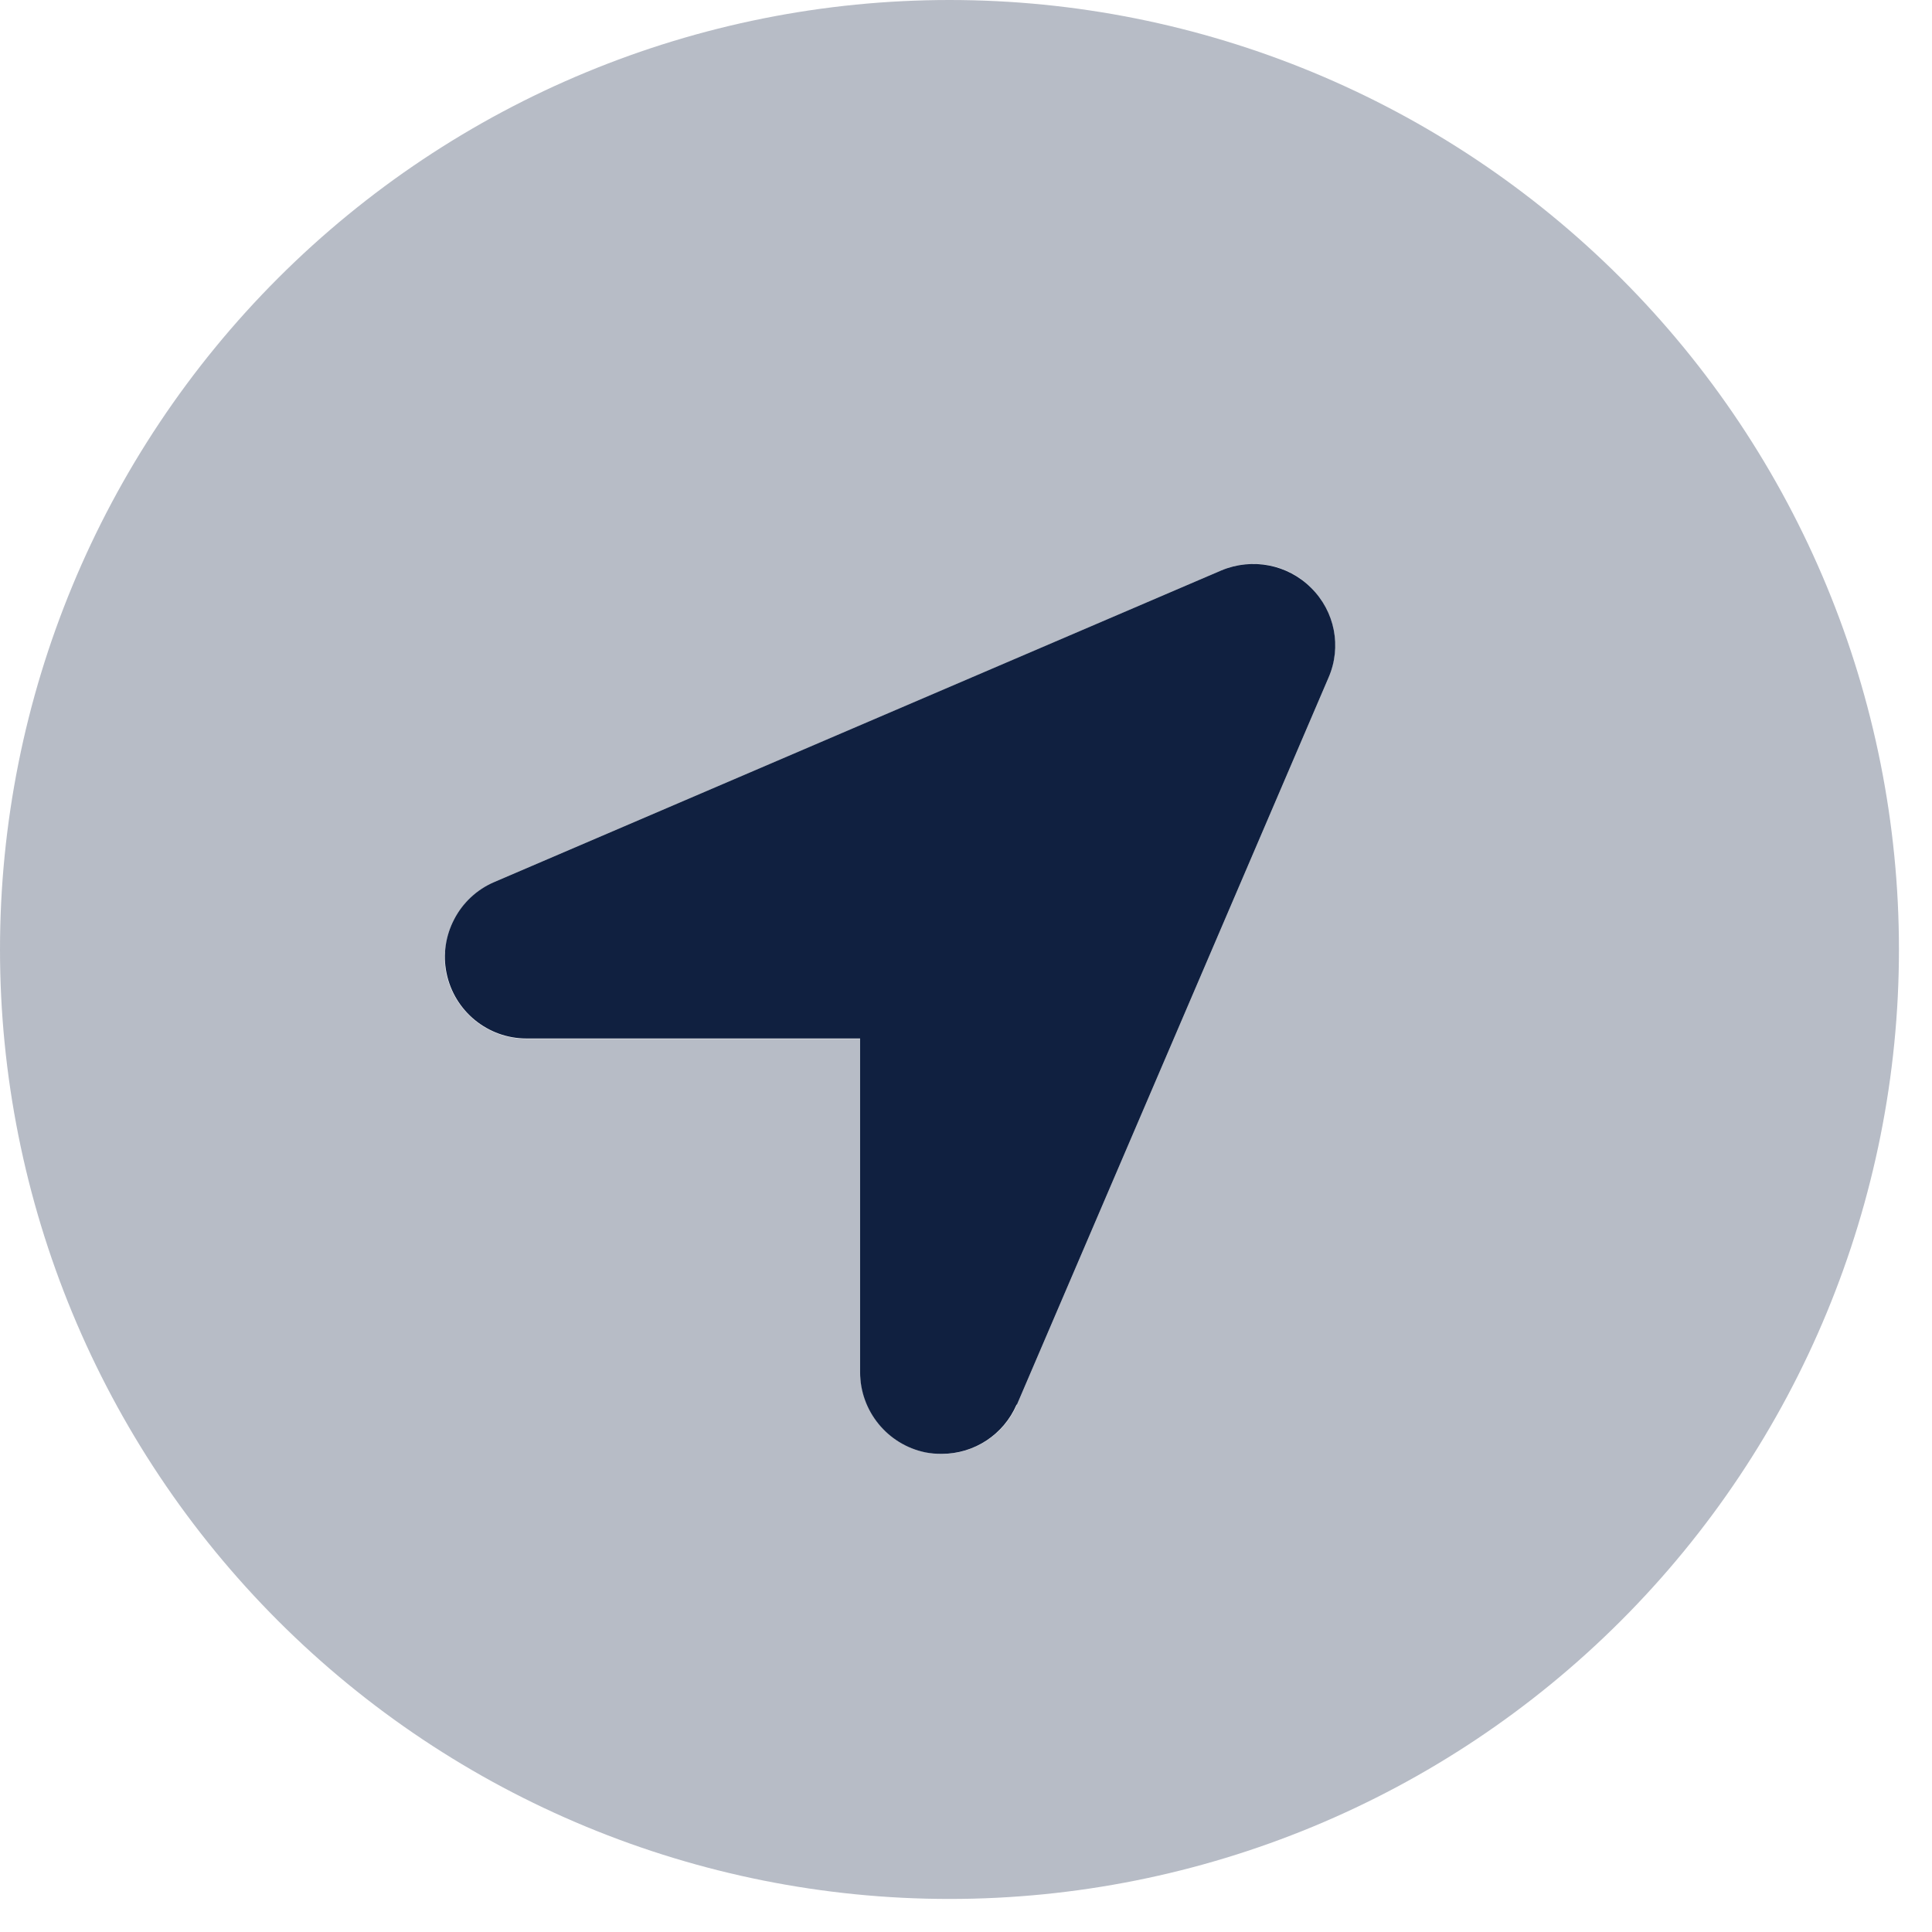
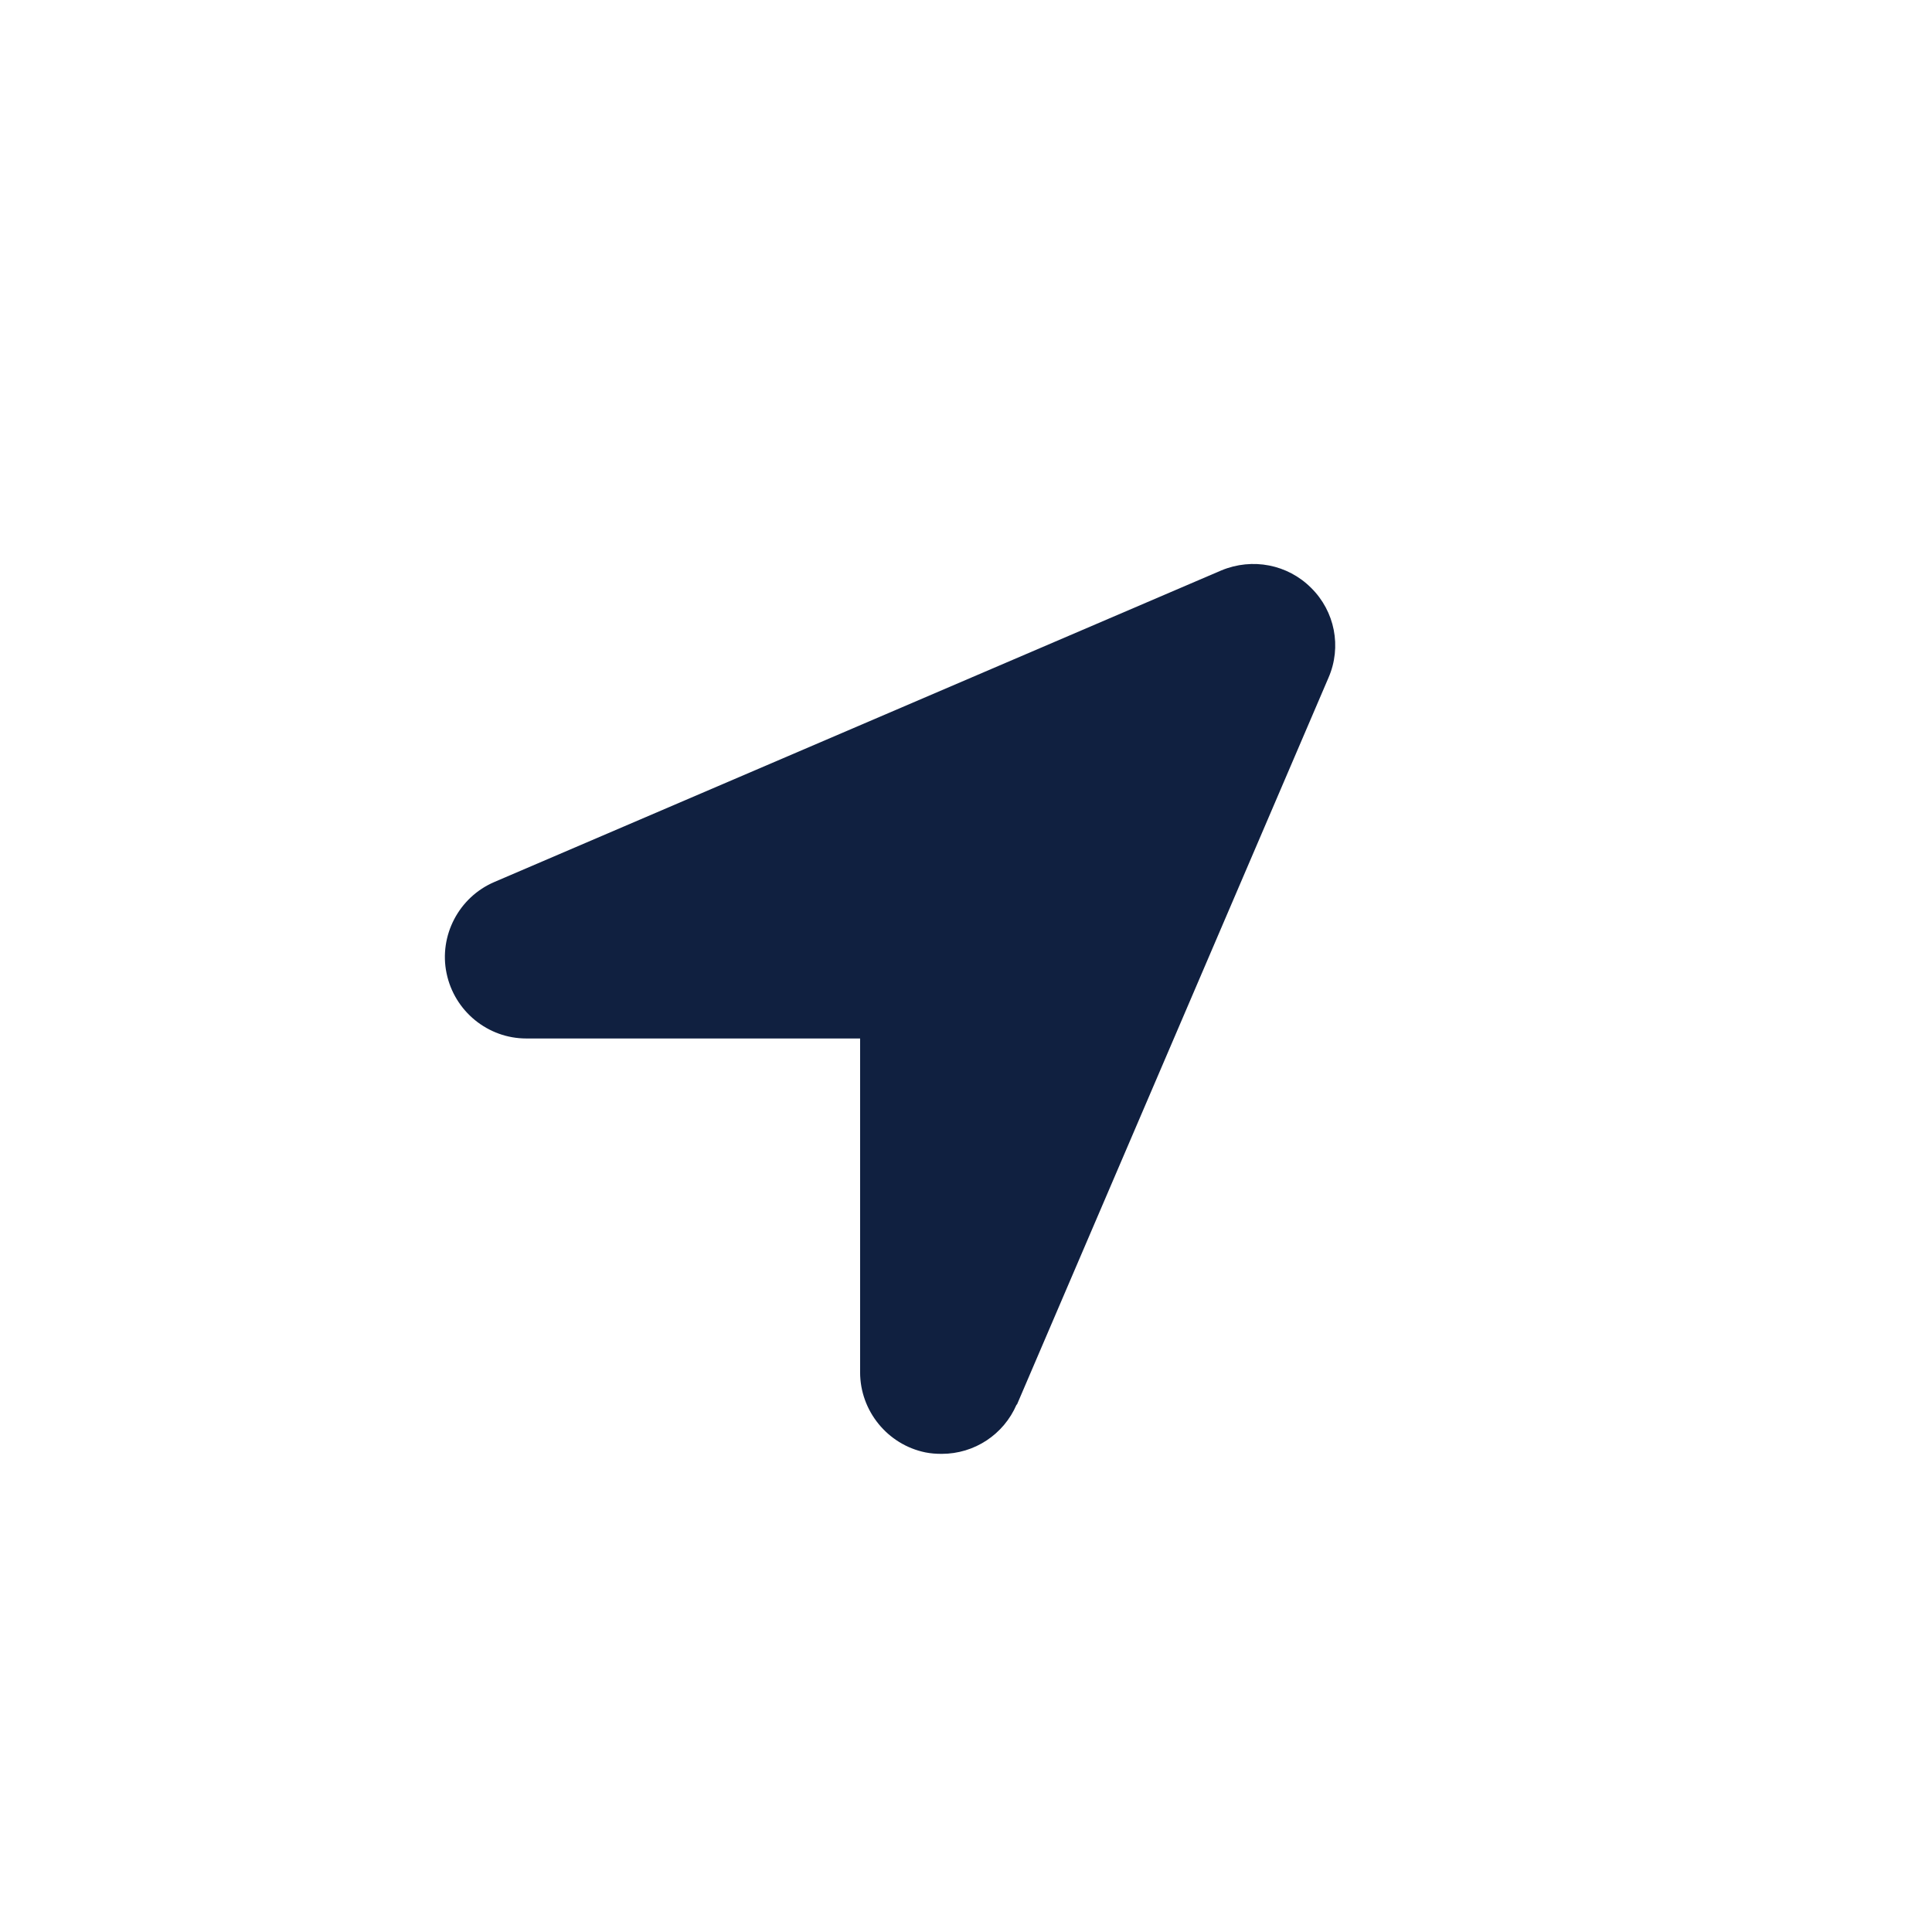
<svg xmlns="http://www.w3.org/2000/svg" width="37" height="37" viewBox="0 0 37 37" fill="none">
-   <path opacity="0.3" d="M0 18.184C0 23.006 1.916 27.631 5.326 31.041C8.736 34.452 13.361 36.367 18.184 36.367C23.006 36.367 27.631 34.452 31.041 31.041C34.452 27.631 36.367 23.006 36.367 18.184C36.367 13.361 34.452 8.736 31.041 5.326C27.631 1.916 23.006 0 18.184 0C13.361 0 8.736 1.916 5.326 5.326C1.916 8.736 0 13.361 0 18.184ZM8.538 18.098C8.552 18.027 8.566 17.949 8.588 17.878C8.63 17.736 8.694 17.594 8.779 17.473C8.943 17.225 9.177 17.019 9.468 16.891C14.114 14.902 18.752 12.913 23.39 10.924C23.994 10.676 24.669 10.804 25.109 11.258C25.564 11.706 25.692 12.388 25.443 12.977C23.454 17.615 21.465 22.261 19.476 26.899C19.228 27.474 18.667 27.844 18.042 27.844C17.942 27.844 17.836 27.837 17.729 27.815C17.367 27.744 17.054 27.545 16.834 27.268C16.72 27.133 16.635 26.977 16.571 26.814C16.543 26.729 16.514 26.643 16.5 26.558C16.493 26.515 16.486 26.466 16.479 26.423C16.472 26.381 16.472 26.338 16.472 26.288C16.472 24.157 16.472 22.026 16.472 19.895H10.079C9.34 19.895 8.701 19.37 8.545 18.645C8.531 18.567 8.516 18.489 8.524 18.496C8.516 18.418 8.516 18.418 8.516 18.333C8.516 18.255 8.516 18.241 8.524 18.219C8.524 18.184 8.531 18.148 8.538 18.105V18.098Z" fill="#102040" />
  <path d="M19.476 26.899L25.443 12.977C25.699 12.387 25.564 11.706 25.109 11.258C24.662 10.81 23.987 10.676 23.39 10.924L9.468 16.891C8.786 17.182 8.403 17.921 8.552 18.638C8.701 19.363 9.34 19.888 10.079 19.888H16.472V26.281C16.472 27.02 16.997 27.666 17.722 27.815C17.828 27.836 17.928 27.843 18.035 27.843C18.66 27.843 19.221 27.474 19.469 26.899H19.476Z" fill="#102040" />
</svg>